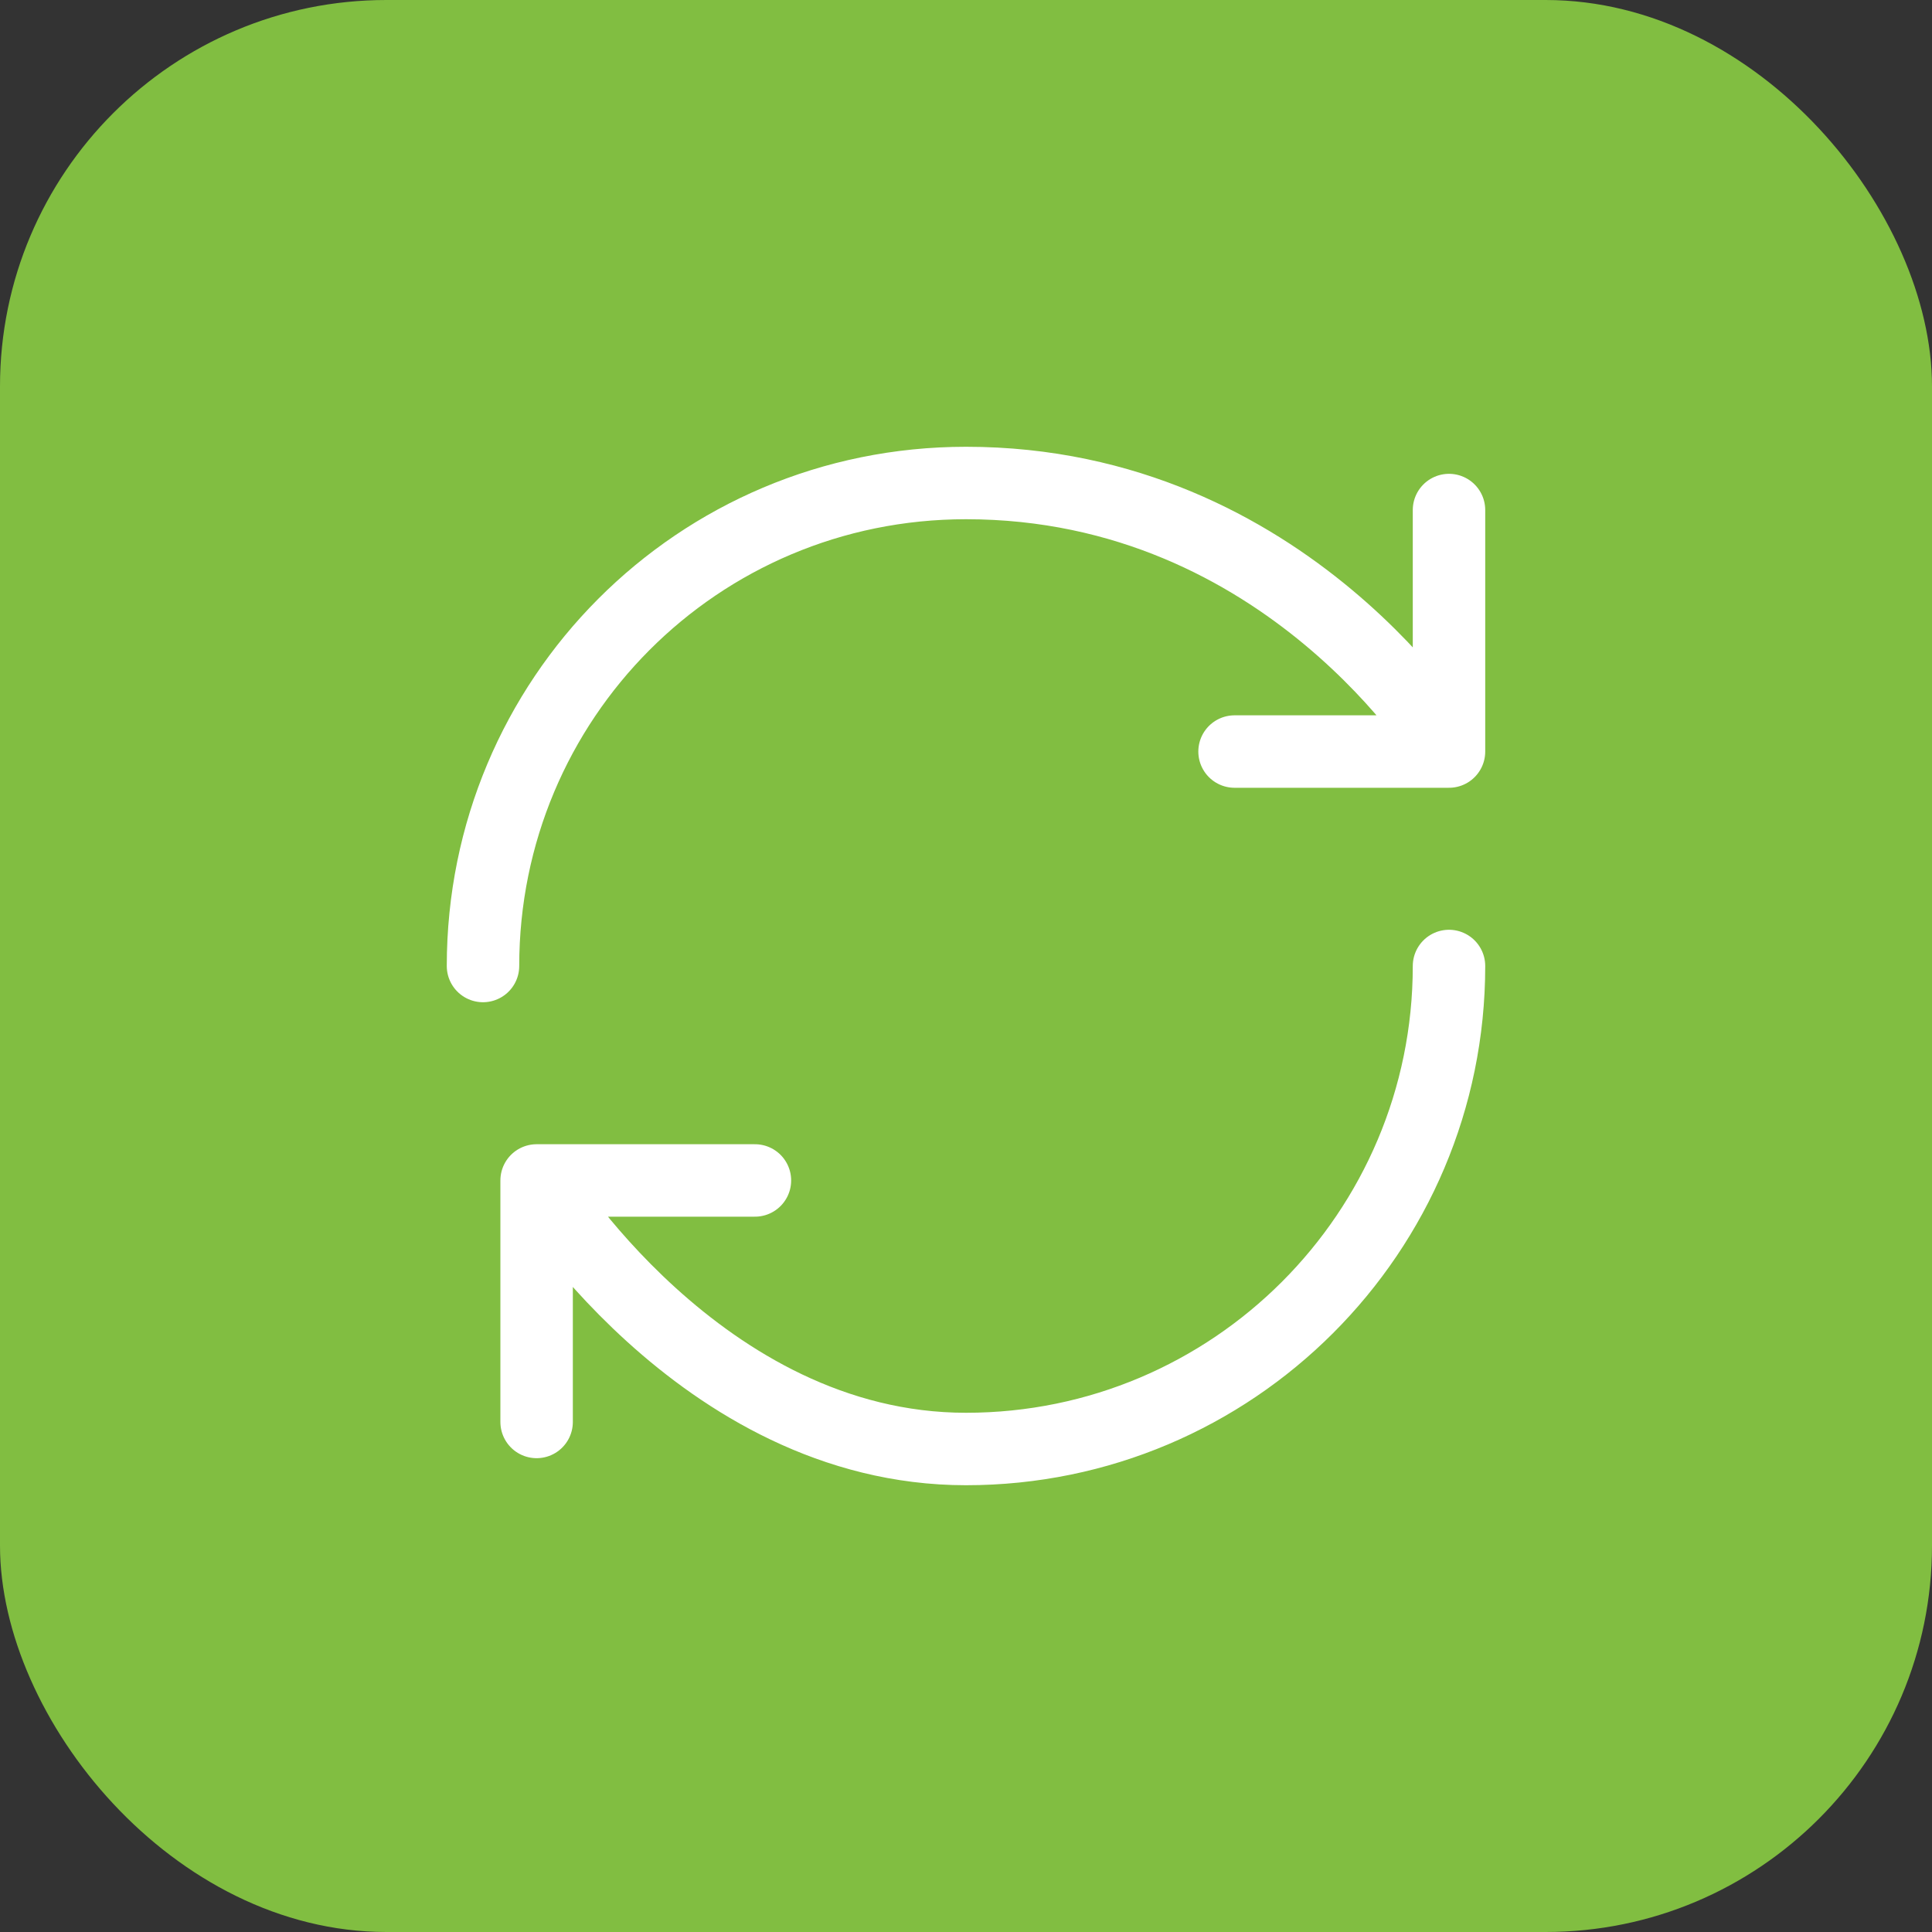
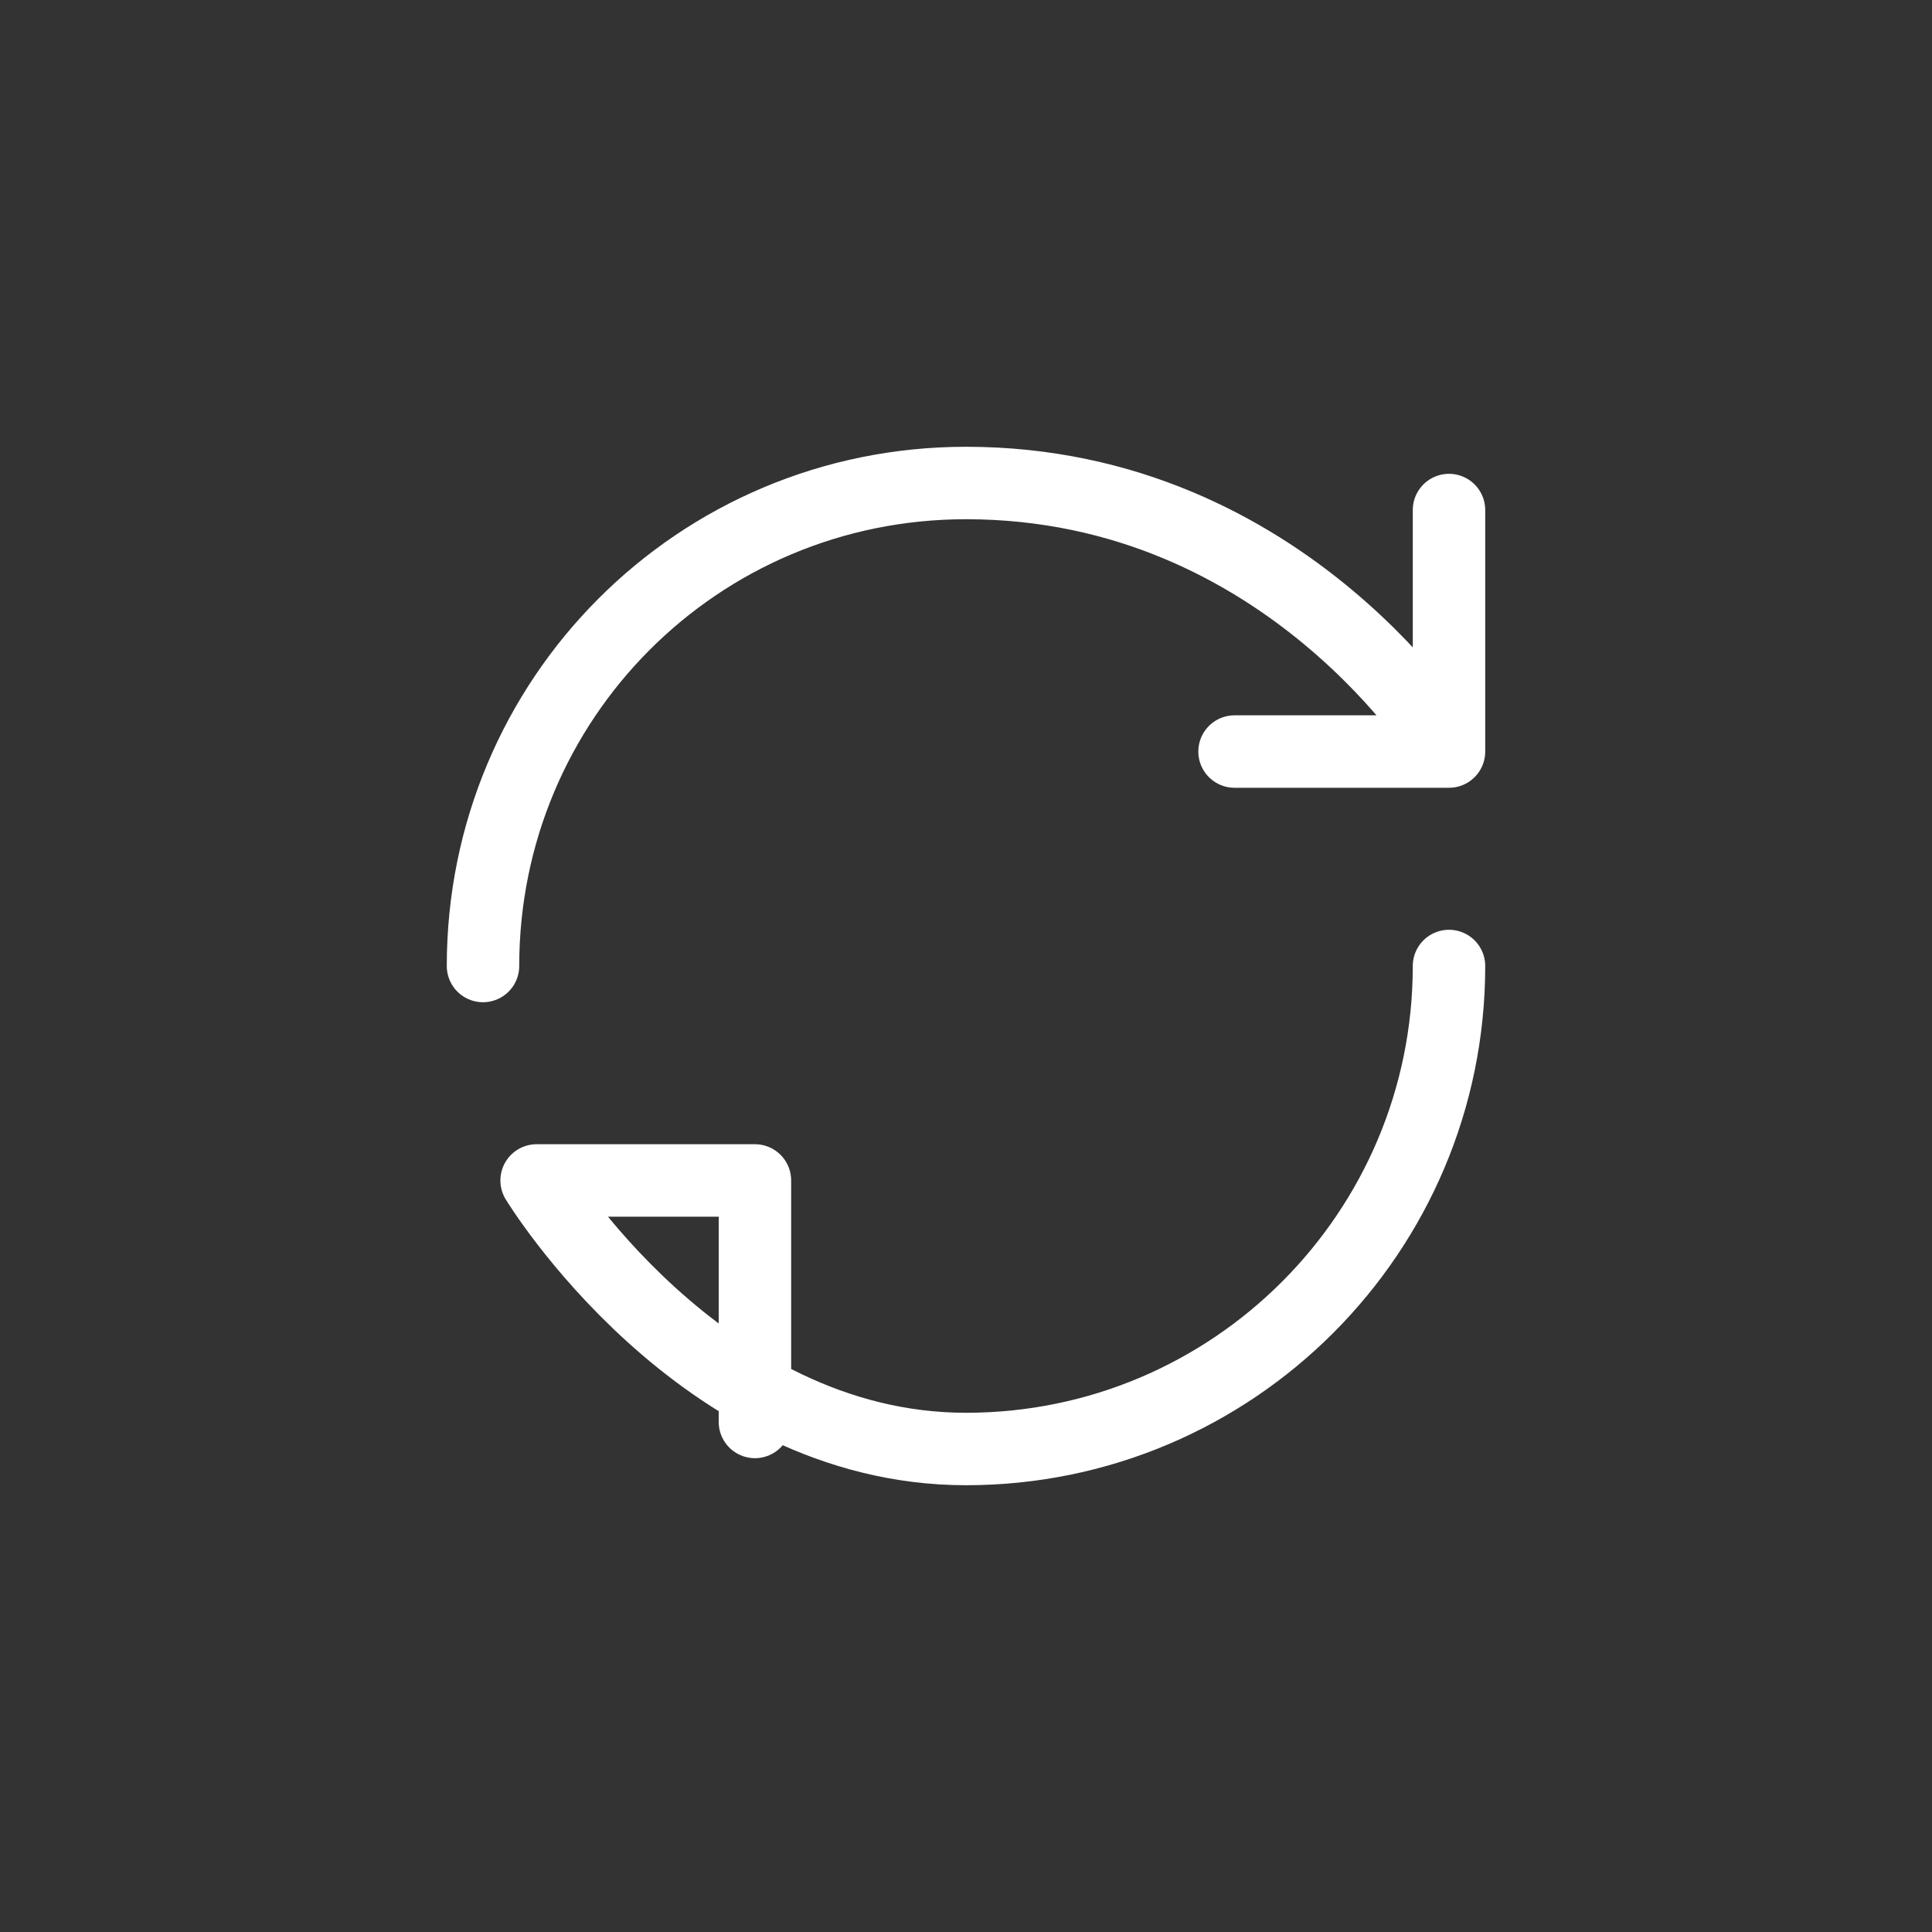
<svg xmlns="http://www.w3.org/2000/svg" width="40" height="40" viewBox="0 0 40 40" fill="none">
  <rect x="0" y="0" width="40" height="40" fill="#333333" stroke="none" />
-   <rect width="40" height="40" rx="8" fill="#81BE41" />
-   <path d="M30 20C30 25.52 25.52 30 20 30C14.48 30 11.11 24.44 11.11 24.44M11.11 24.44H15.63M11.11 24.44V29.44M10 20C10 14.48 14.44 10 20 10C26.67 10 30 15.56 30 15.56M30 15.56V10.56M30 15.56H25.56" stroke="white" stroke-width="1.5" stroke-linecap="round" stroke-linejoin="round" />
+   <path d="M30 20C30 25.52 25.52 30 20 30C14.48 30 11.11 24.44 11.11 24.44M11.11 24.44H15.63V29.44M10 20C10 14.48 14.44 10 20 10C26.67 10 30 15.56 30 15.56M30 15.56V10.56M30 15.56H25.56" stroke="white" stroke-width="1.5" stroke-linecap="round" stroke-linejoin="round" />
</svg>